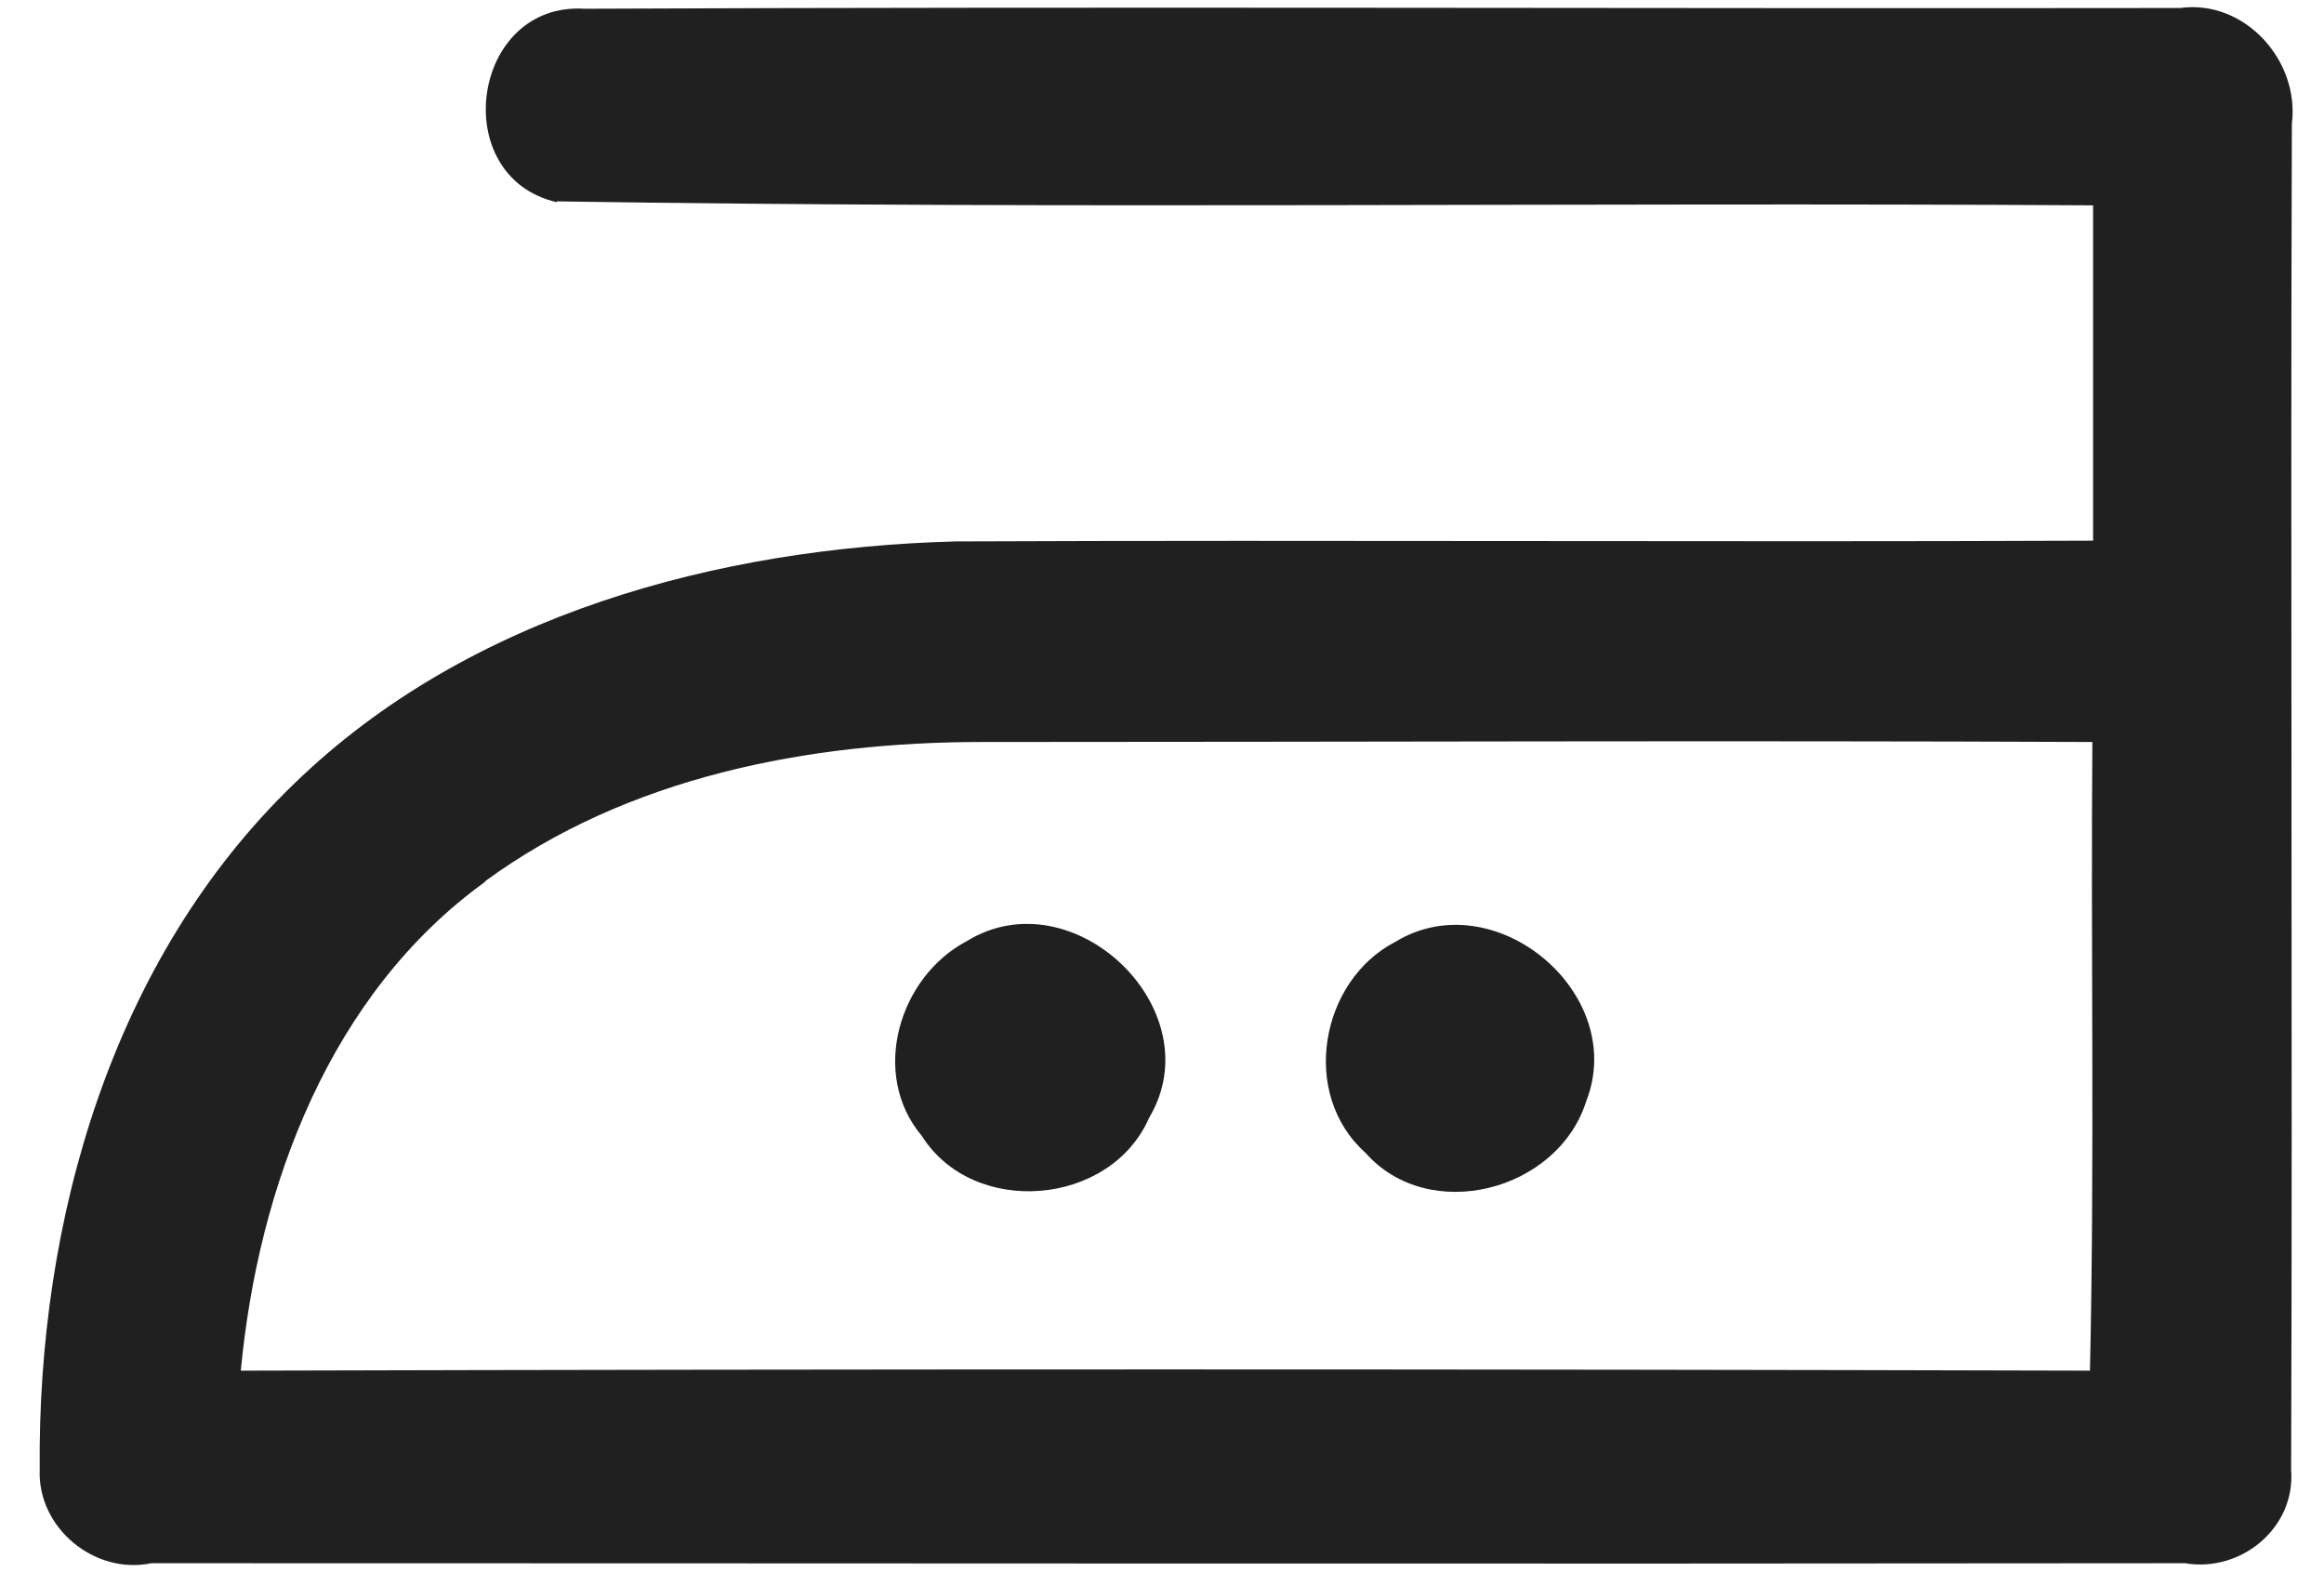
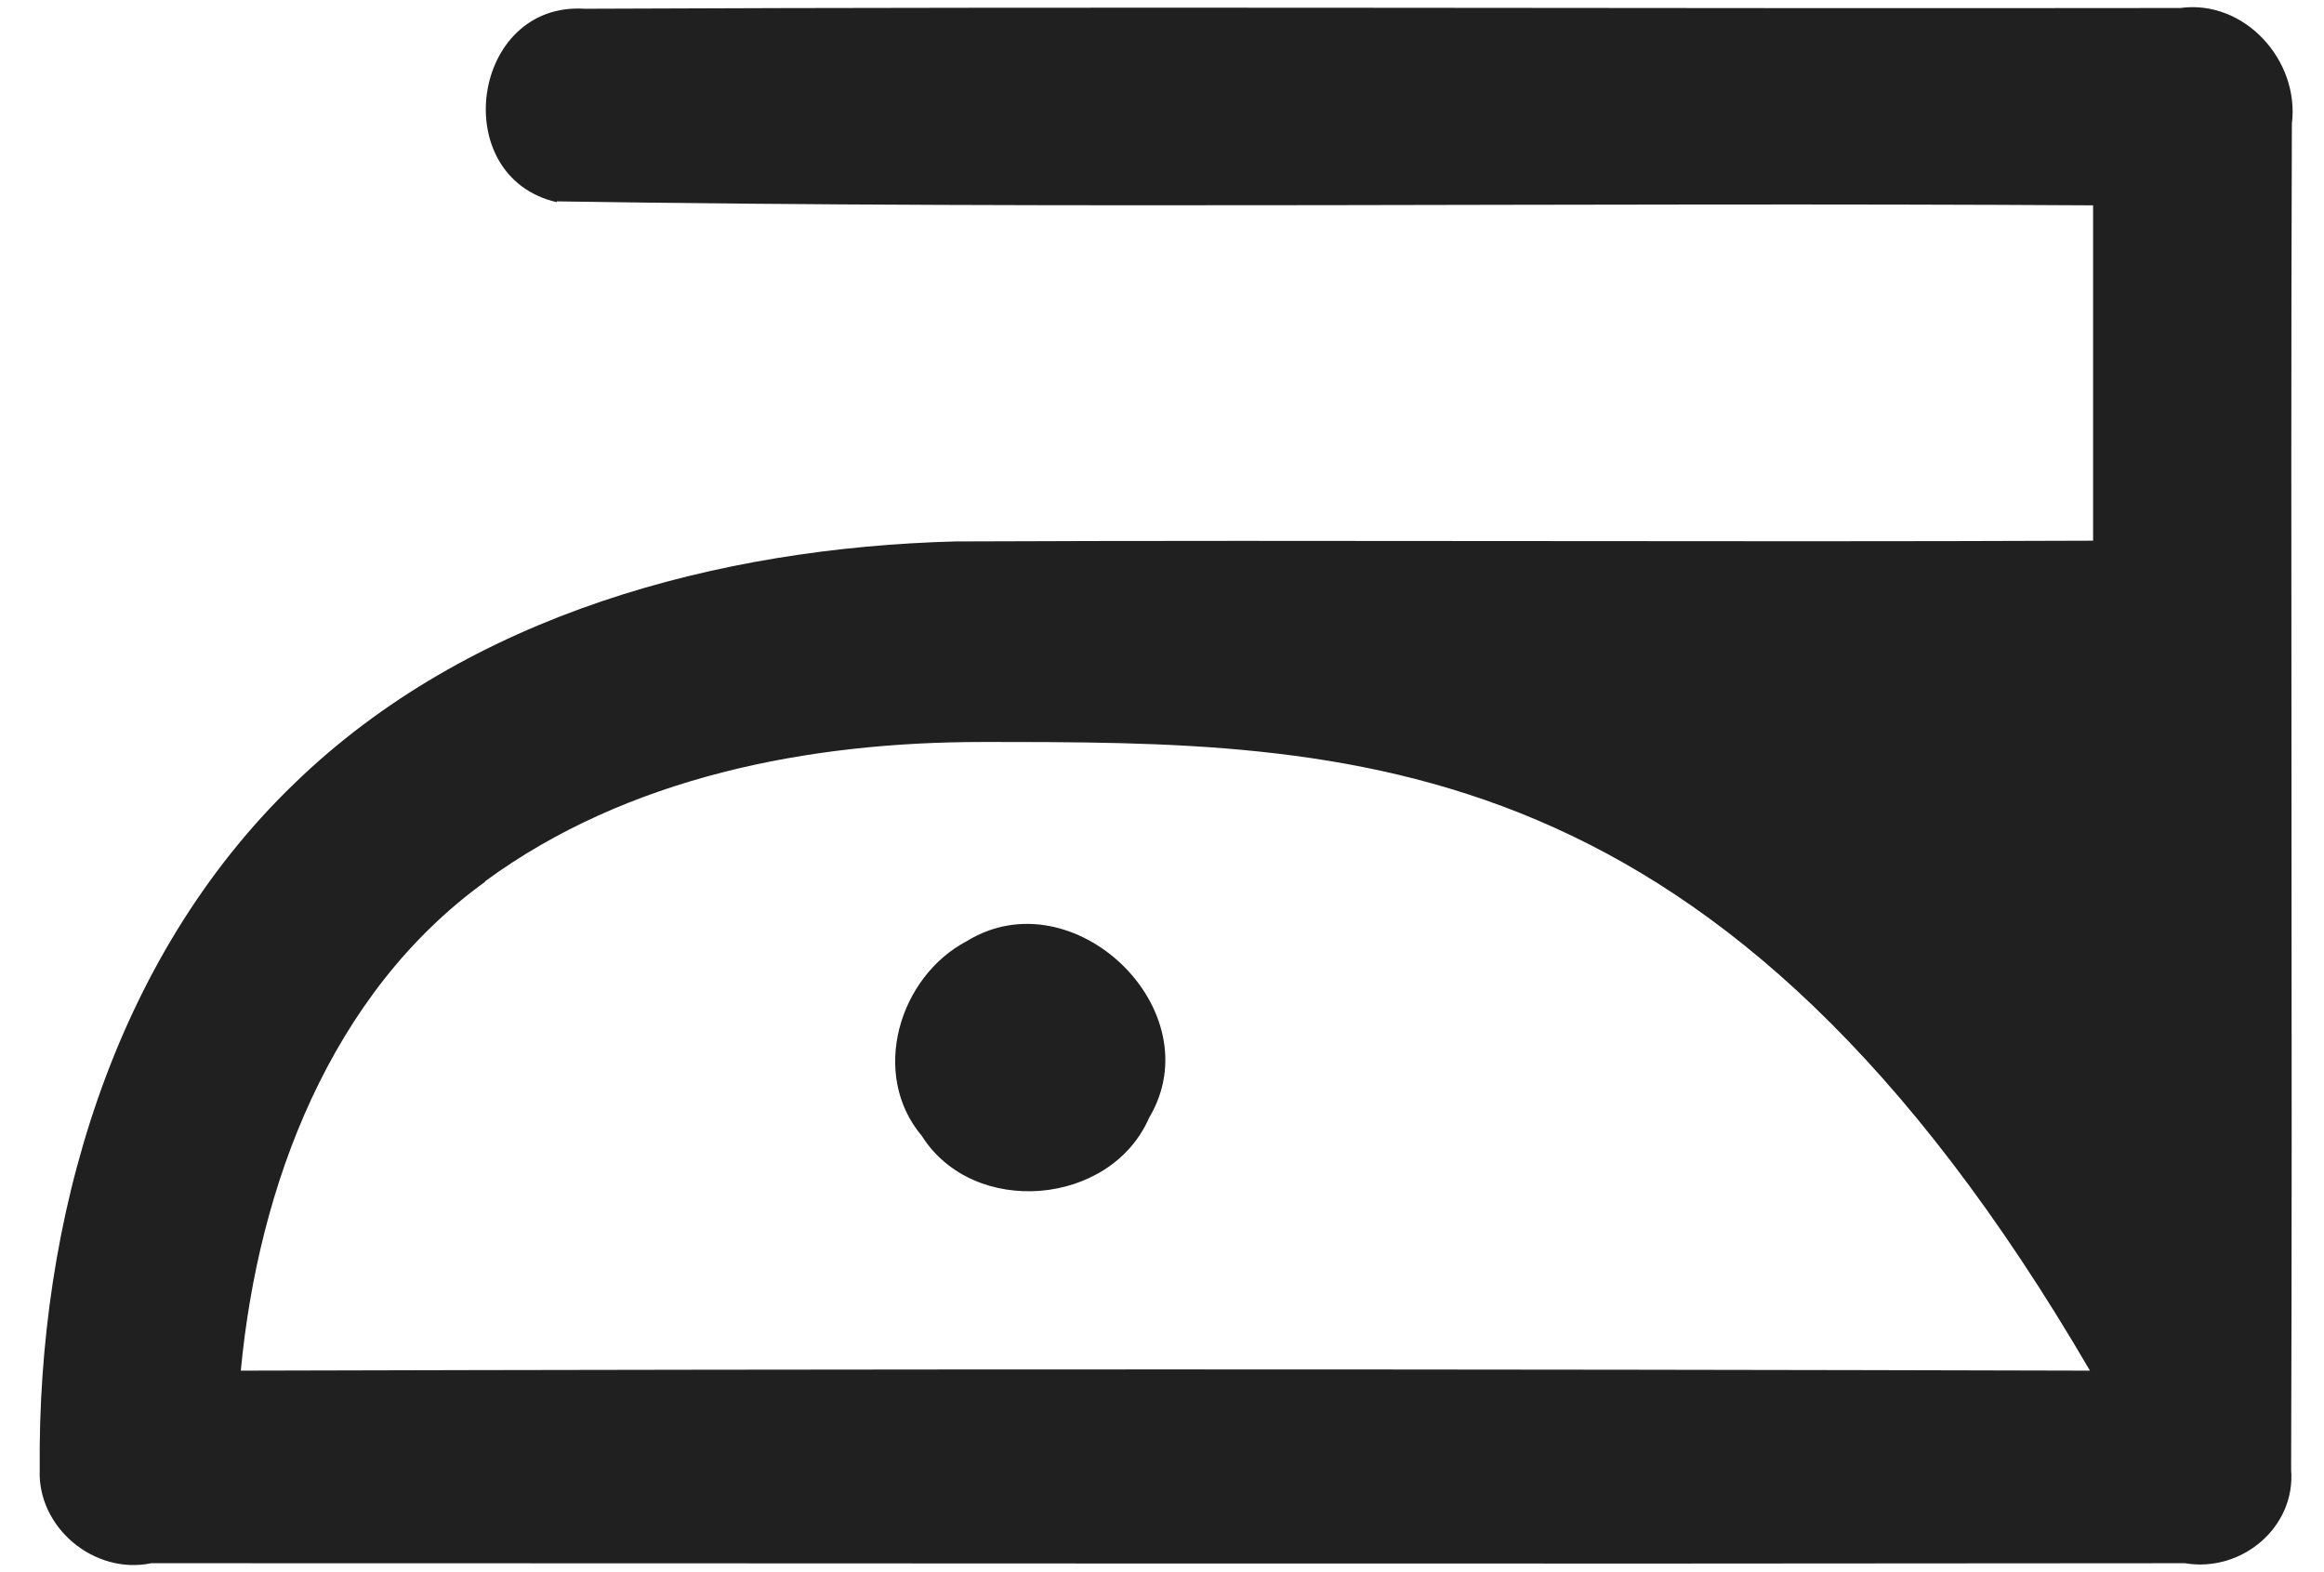
<svg xmlns="http://www.w3.org/2000/svg" width="34" height="23" viewBox="0 0 34 23" fill="none">
-   <path fill-rule="evenodd" clip-rule="evenodd" d="M7.103 12.896C4.833 14.531 3.778 17.349 3.523 20.052C12.537 20.028 21.562 20.028 30.576 20.052C30.645 16.99 30.587 13.928 30.611 10.855C25.2 10.832 19.778 10.855 14.367 10.855C11.83 10.855 9.177 11.366 7.092 12.896H7.103ZM8.146 2.958C6.536 2.587 6.895 0.024 8.552 0.128C16.337 0.094 24.111 0.128 31.897 0.117C32.835 -0.011 33.646 0.882 33.53 1.81C33.507 8.374 33.542 14.937 33.519 21.501C33.588 22.348 32.789 23.009 31.966 22.869C22.049 22.881 12.132 22.869 2.214 22.869C1.38 23.043 0.546 22.348 0.581 21.501C0.546 17.86 1.635 14.033 4.311 11.458C6.86 8.988 10.509 8.014 13.974 7.921C19.523 7.898 25.073 7.933 30.622 7.91C30.622 6.275 30.622 4.64 30.622 3.004C23.126 2.958 15.63 3.062 8.146 2.946V2.958Z" fill="#202020" />
+   <path fill-rule="evenodd" clip-rule="evenodd" d="M7.103 12.896C4.833 14.531 3.778 17.349 3.523 20.052C12.537 20.028 21.562 20.028 30.576 20.052C25.2 10.832 19.778 10.855 14.367 10.855C11.83 10.855 9.177 11.366 7.092 12.896H7.103ZM8.146 2.958C6.536 2.587 6.895 0.024 8.552 0.128C16.337 0.094 24.111 0.128 31.897 0.117C32.835 -0.011 33.646 0.882 33.53 1.81C33.507 8.374 33.542 14.937 33.519 21.501C33.588 22.348 32.789 23.009 31.966 22.869C22.049 22.881 12.132 22.869 2.214 22.869C1.38 23.043 0.546 22.348 0.581 21.501C0.546 17.86 1.635 14.033 4.311 11.458C6.86 8.988 10.509 8.014 13.974 7.921C19.523 7.898 25.073 7.933 30.622 7.91C30.622 6.275 30.622 4.64 30.622 3.004C23.126 2.958 15.63 3.062 8.146 2.946V2.958Z" fill="#202020" />
  <path fill-rule="evenodd" clip-rule="evenodd" d="M14.148 13.766C15.7 12.815 17.751 14.775 16.812 16.352C16.245 17.651 14.241 17.814 13.487 16.619C12.723 15.714 13.151 14.288 14.148 13.766V13.766Z" fill="#202020" />
-   <path fill-rule="evenodd" clip-rule="evenodd" d="M20.415 13.778C21.864 12.896 23.822 14.531 23.207 16.109C22.79 17.431 20.902 17.918 19.975 16.863C19.014 16.004 19.315 14.346 20.415 13.778V13.778Z" fill="#202020" />
</svg>